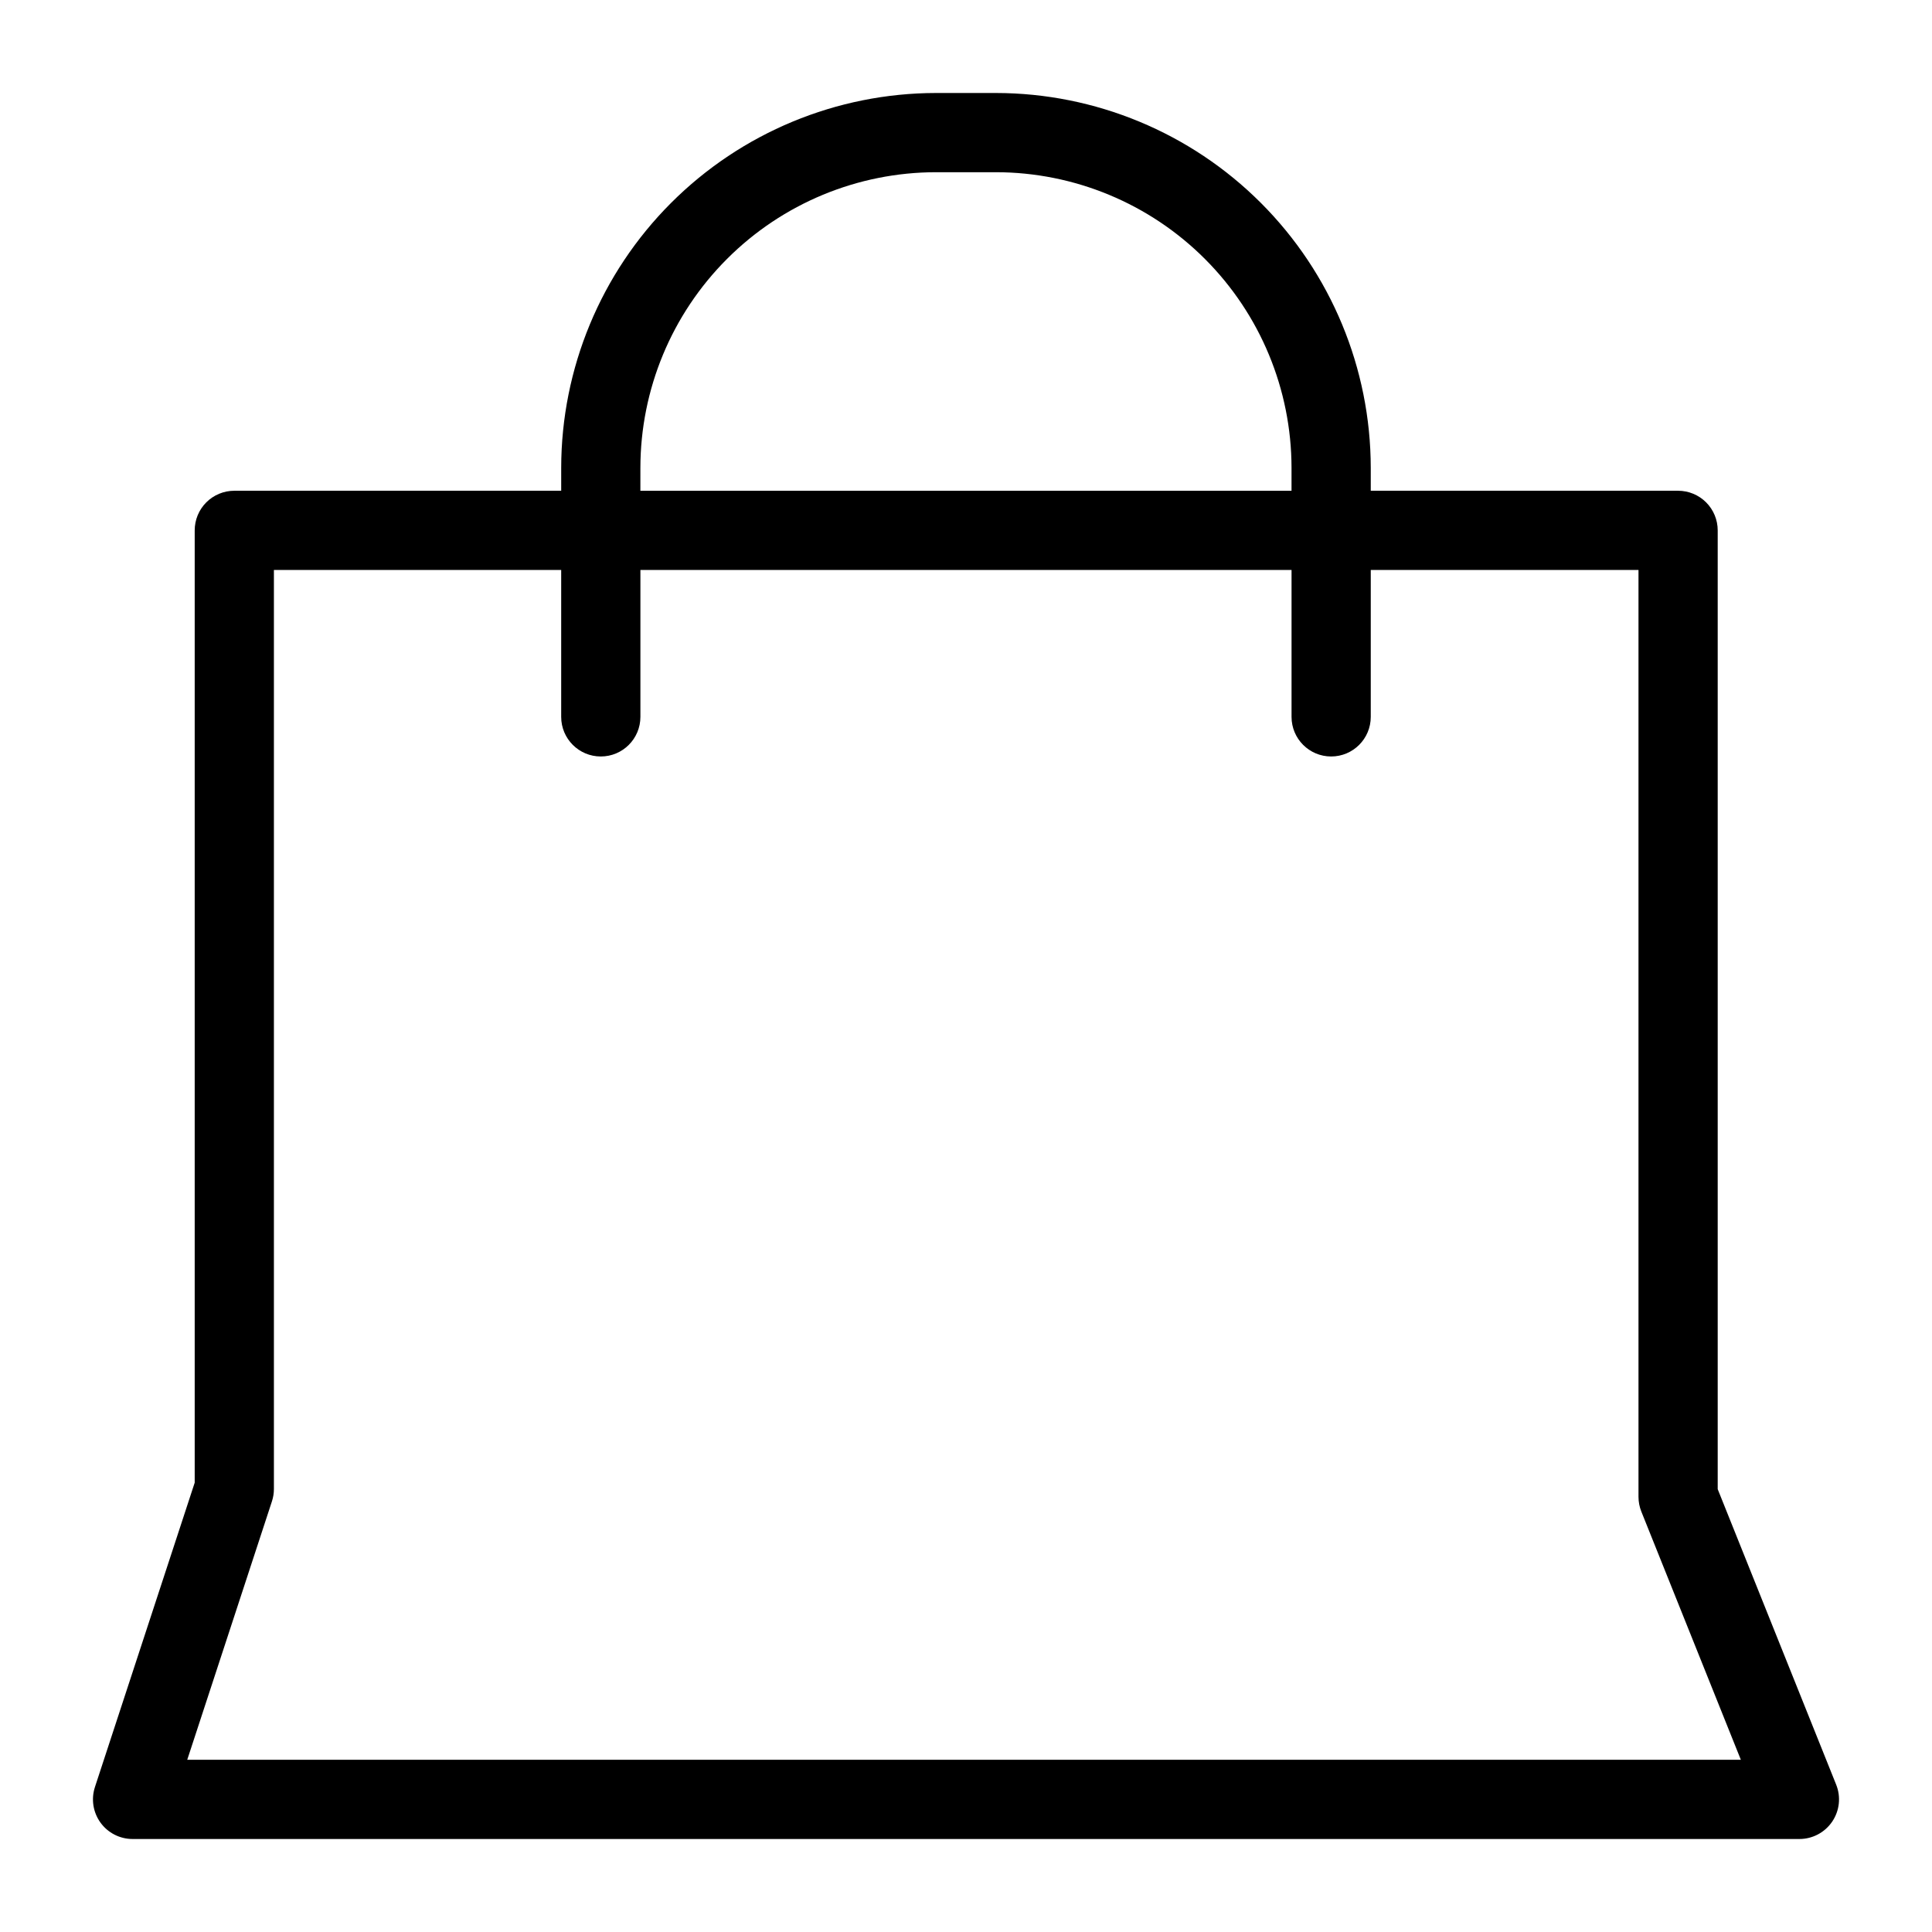
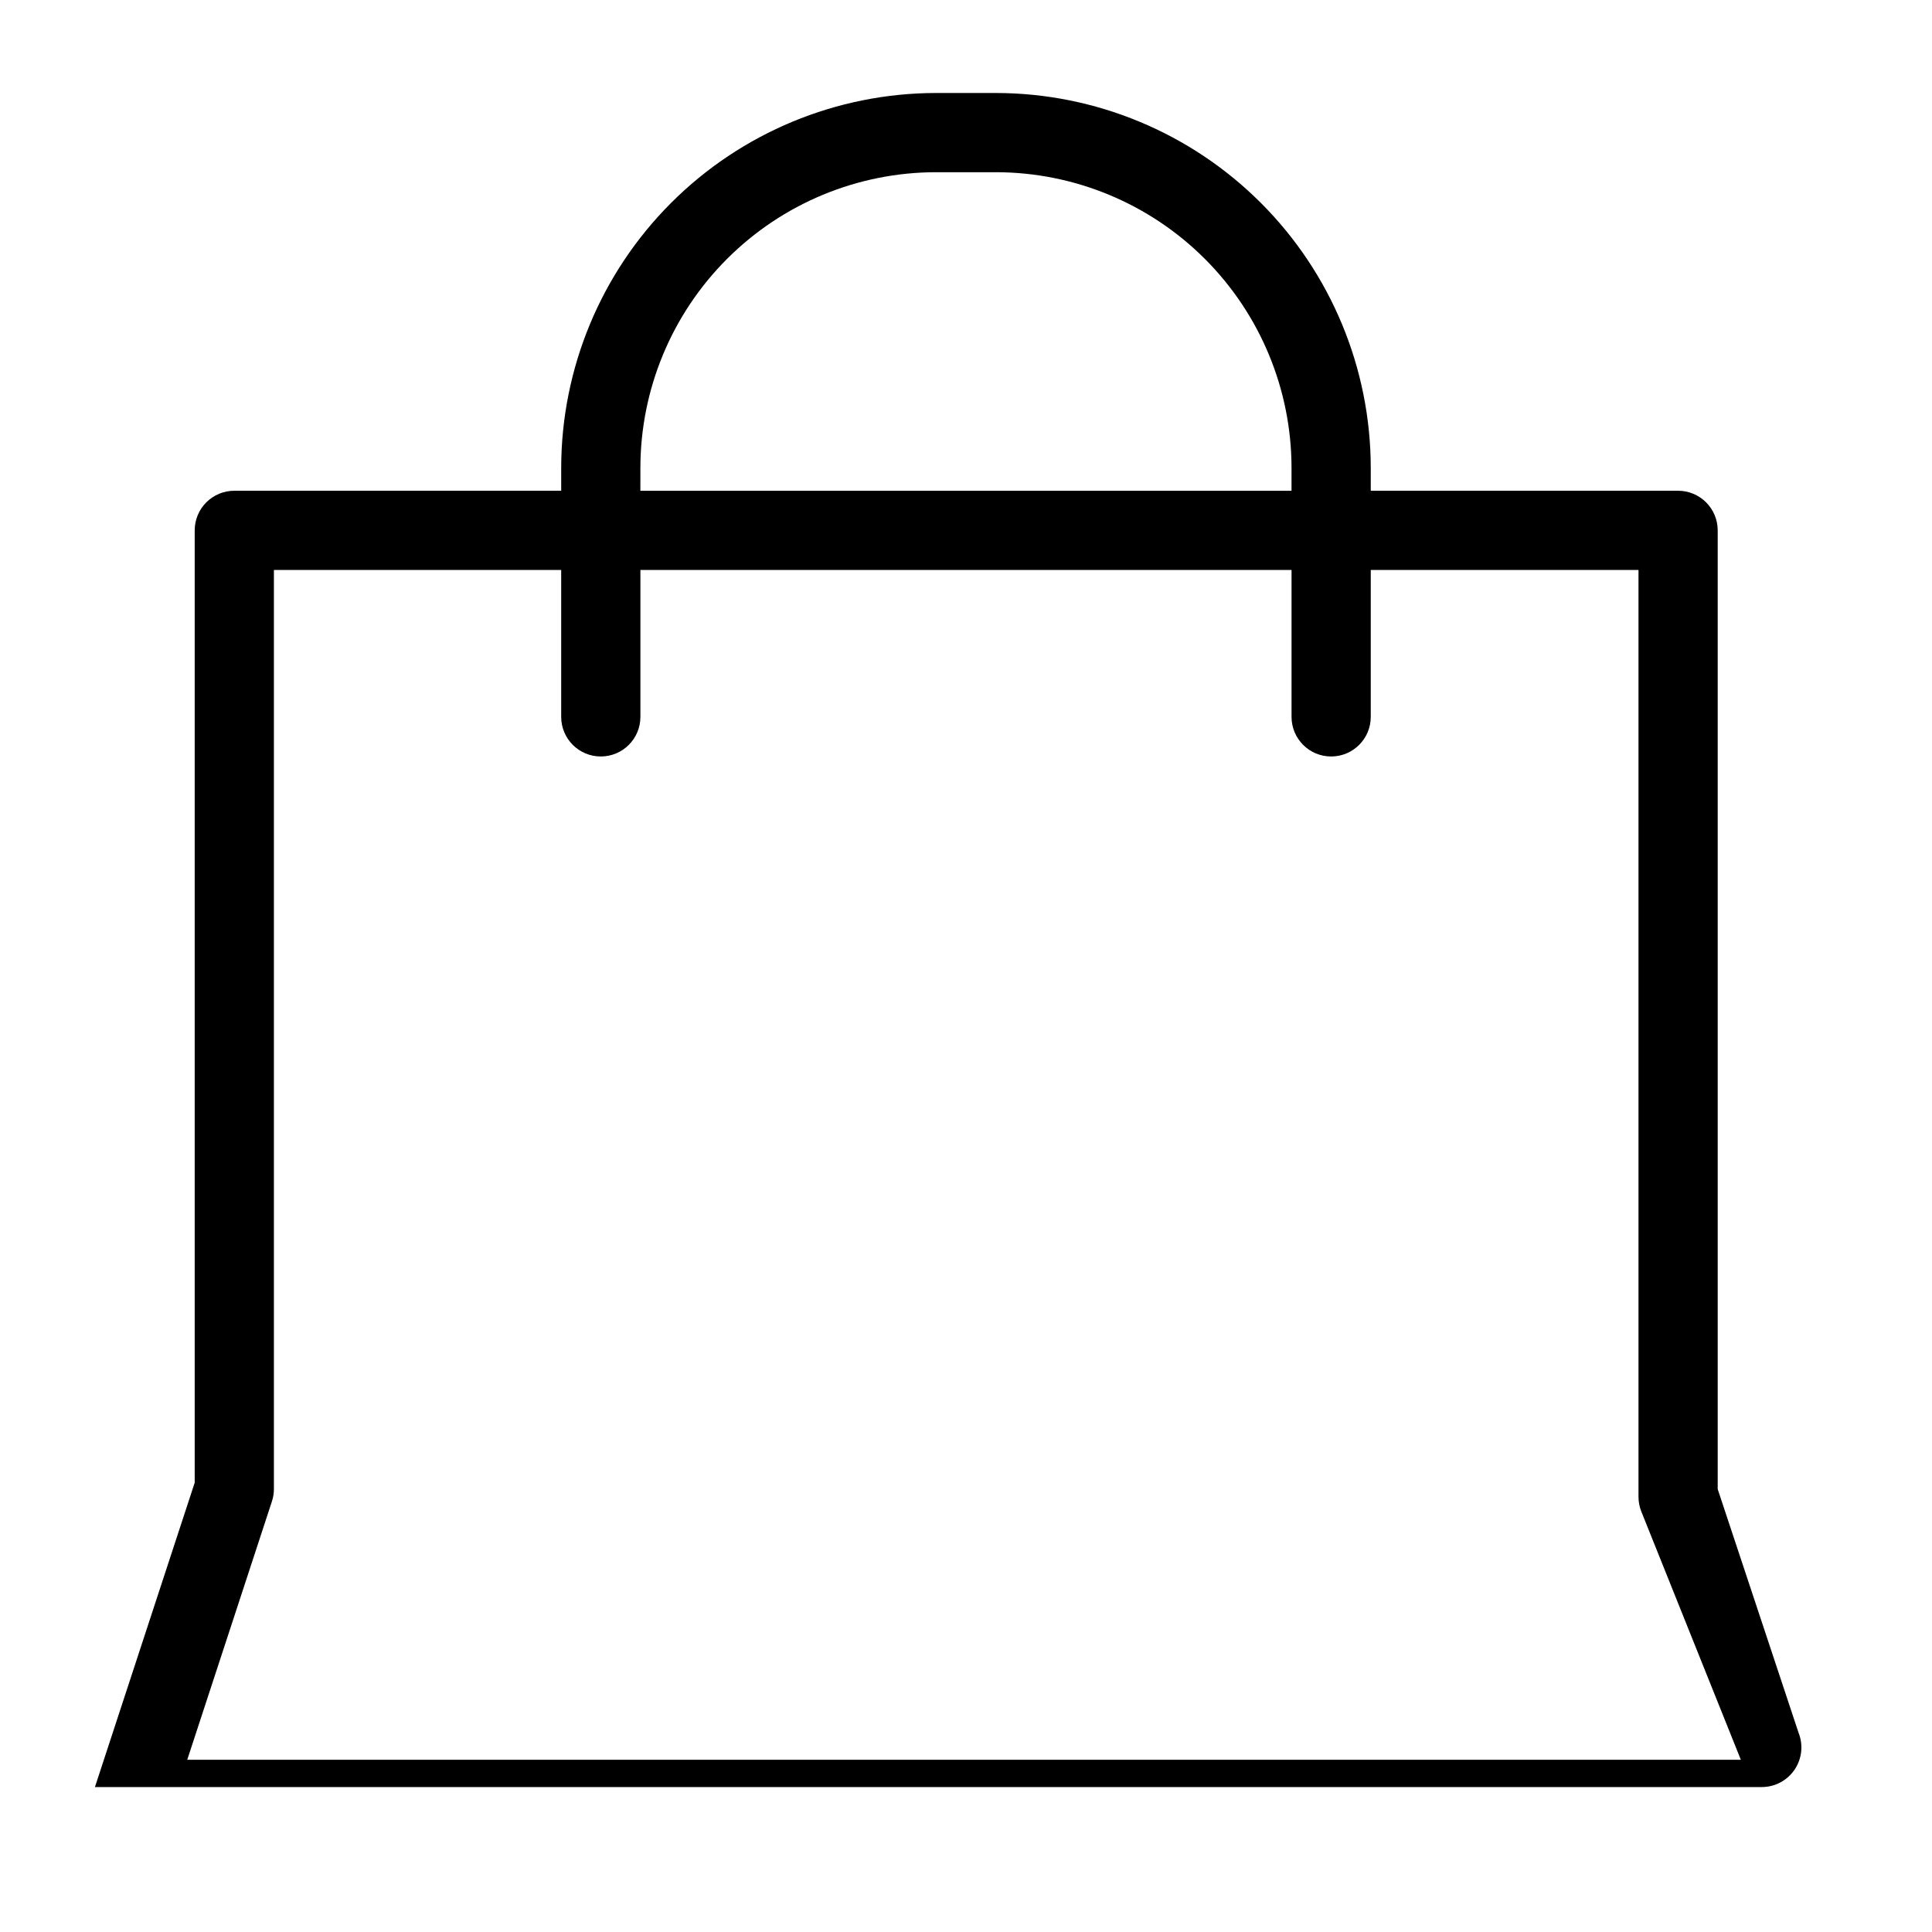
<svg xmlns="http://www.w3.org/2000/svg" fill="#000000" width="800px" height="800px" version="1.1" viewBox="144 144 512 512">
-   <path d="m599.21 538.64v-254.09c0-2.781-1.105-5.453-3.074-7.422s-4.641-3.074-7.422-3.074h-81.449v-6.086c-0.031-26.332-10.504-51.578-29.125-70.199-18.617-18.621-43.863-29.094-70.195-29.125h-15.898c-26.332 0.031-51.578 10.504-70.199 29.125-18.621 18.621-29.094 43.867-29.125 70.199v6.086h-86.629c-2.781 0-5.453 1.105-7.422 3.074s-3.074 4.641-3.074 7.422v252.37l-26.441 80.668h0.004c-1.051 3.199-0.5 6.703 1.473 9.43 1.973 2.723 5.137 4.336 8.5 4.336h441.73c3.484 0 6.738-1.73 8.691-4.613 1.953-2.887 2.348-6.555 1.051-9.789zm-285.5-270.67c0.023-20.77 8.281-40.68 22.969-55.363 14.684-14.688 34.594-22.945 55.363-22.969h15.898c20.766 0.023 40.676 8.281 55.359 22.969 14.688 14.684 22.945 34.594 22.969 55.363v6.086h-172.56zm-120.09 342.39 22.445-68.488c0.348-1.059 0.523-2.16 0.523-3.273v-243.55h76.133v38.93c0 5.797 4.699 10.496 10.496 10.496s10.496-4.699 10.496-10.496v-38.93h172.56v38.93c0 5.797 4.699 10.496 10.496 10.496 5.797 0 10.496-4.699 10.496-10.496v-38.93h70.953v245.62c0 1.34 0.254 2.664 0.75 3.906l26.375 65.785z" />
+   <path d="m599.21 538.64v-254.09c0-2.781-1.105-5.453-3.074-7.422s-4.641-3.074-7.422-3.074h-81.449v-6.086c-0.031-26.332-10.504-51.578-29.125-70.199-18.617-18.621-43.863-29.094-70.195-29.125h-15.898c-26.332 0.031-51.578 10.504-70.199 29.125-18.621 18.621-29.094 43.867-29.125 70.199v6.086h-86.629c-2.781 0-5.453 1.105-7.422 3.074s-3.074 4.641-3.074 7.422v252.37l-26.441 80.668h0.004h441.73c3.484 0 6.738-1.73 8.691-4.613 1.953-2.887 2.348-6.555 1.051-9.789zm-285.5-270.67c0.023-20.77 8.281-40.68 22.969-55.363 14.684-14.688 34.594-22.945 55.363-22.969h15.898c20.766 0.023 40.676 8.281 55.359 22.969 14.688 14.684 22.945 34.594 22.969 55.363v6.086h-172.56zm-120.09 342.39 22.445-68.488c0.348-1.059 0.523-2.16 0.523-3.273v-243.55h76.133v38.93c0 5.797 4.699 10.496 10.496 10.496s10.496-4.699 10.496-10.496v-38.93h172.56v38.93c0 5.797 4.699 10.496 10.496 10.496 5.797 0 10.496-4.699 10.496-10.496v-38.93h70.953v245.62c0 1.34 0.254 2.664 0.75 3.906l26.375 65.785z" />
</svg>